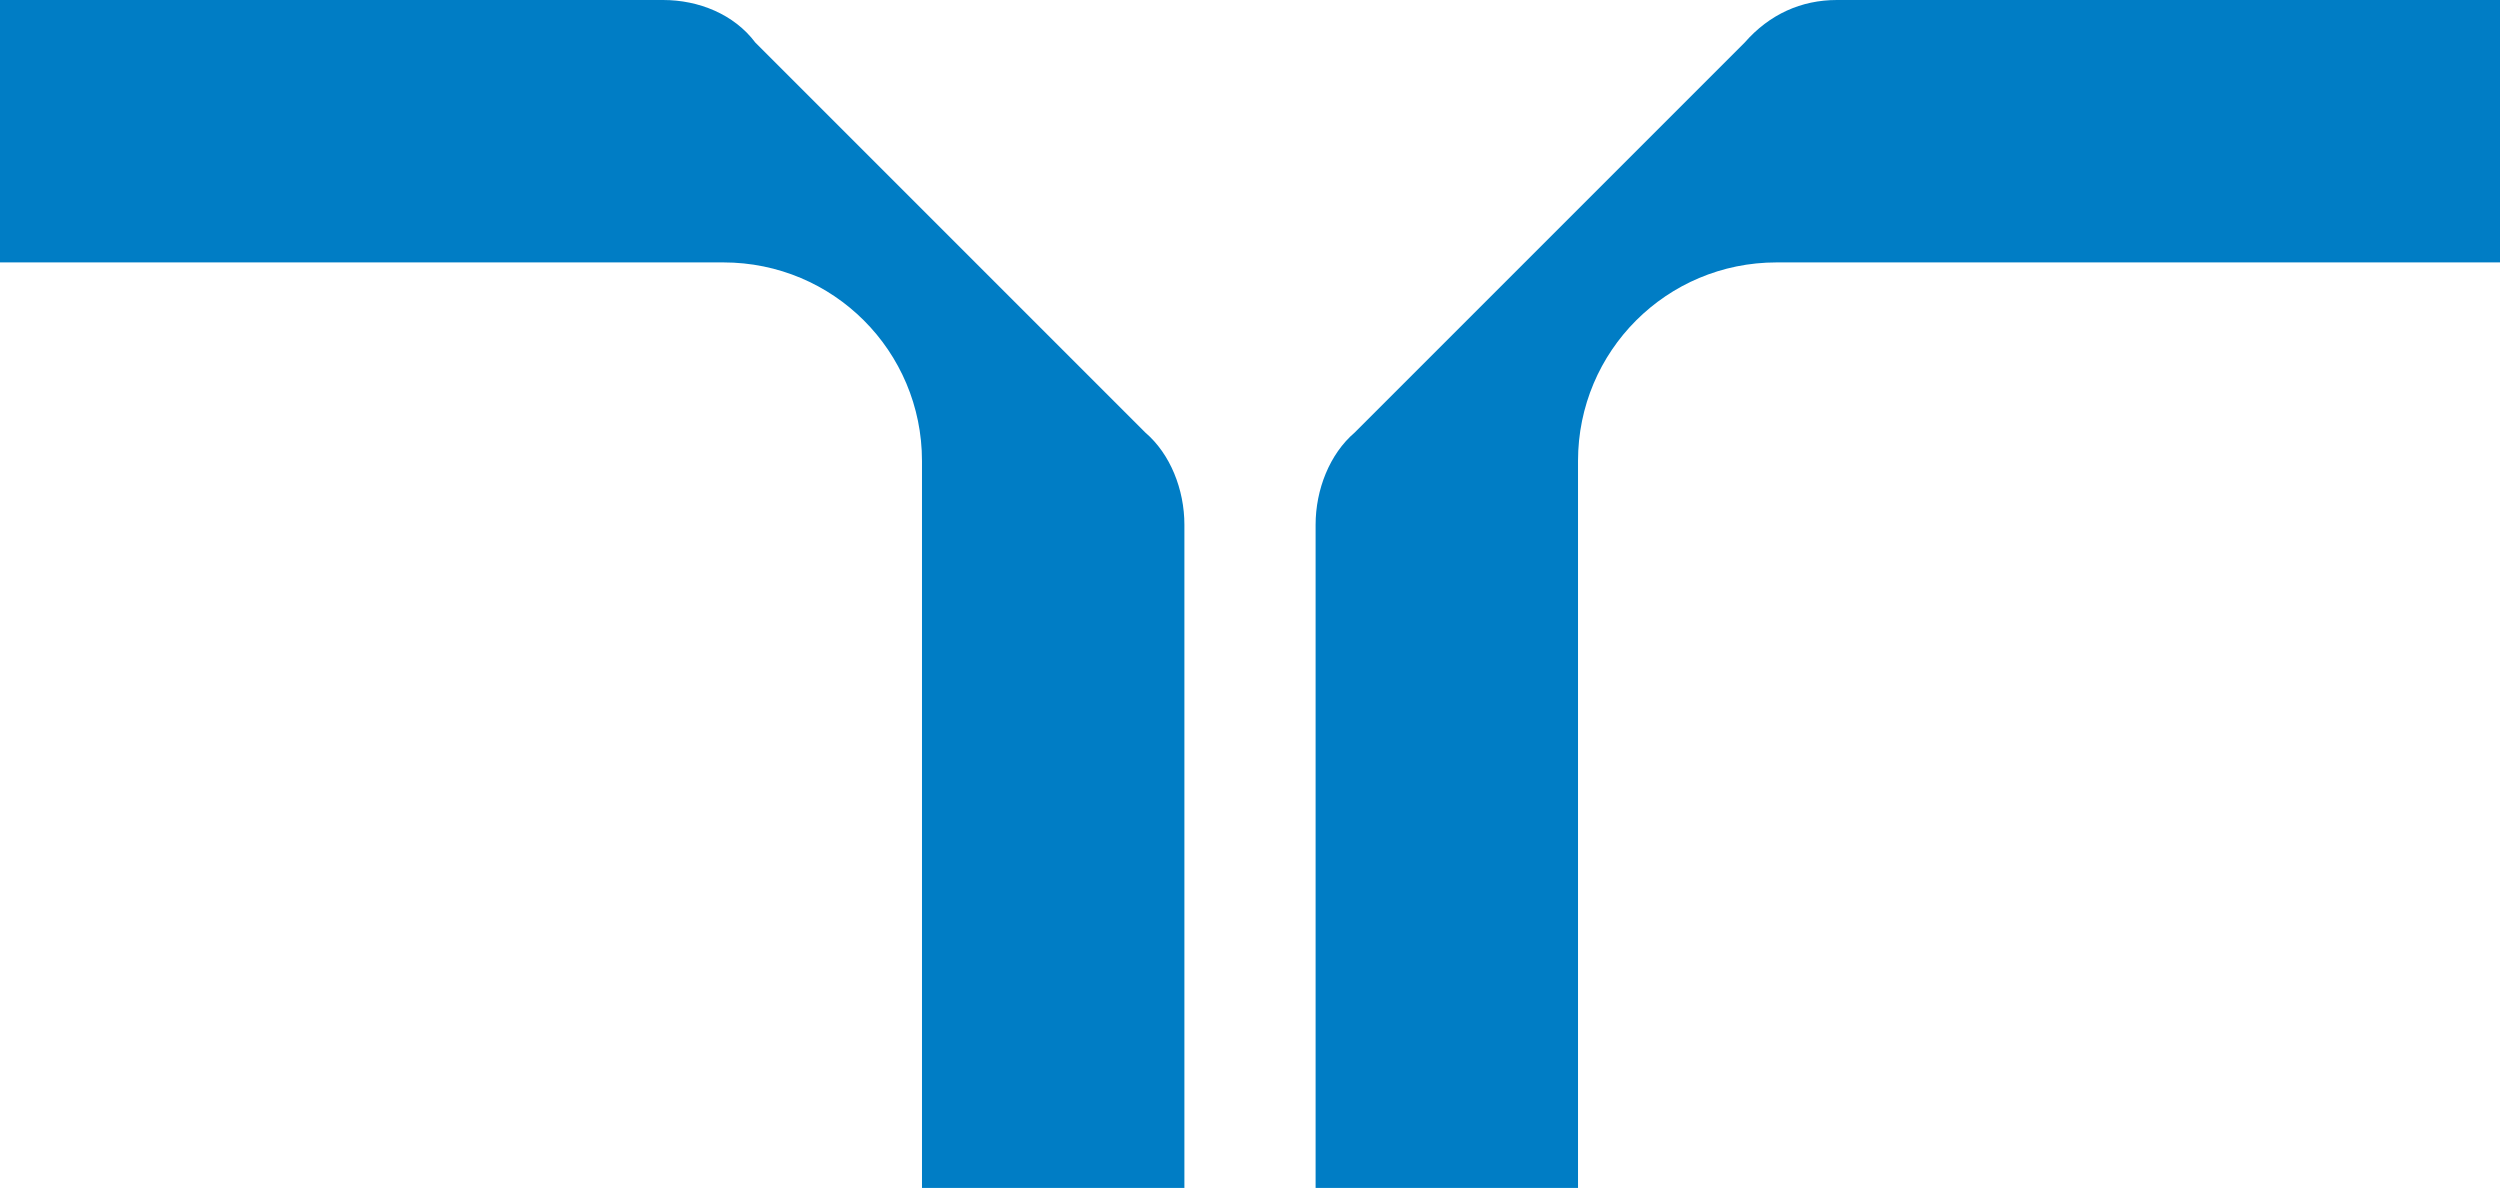
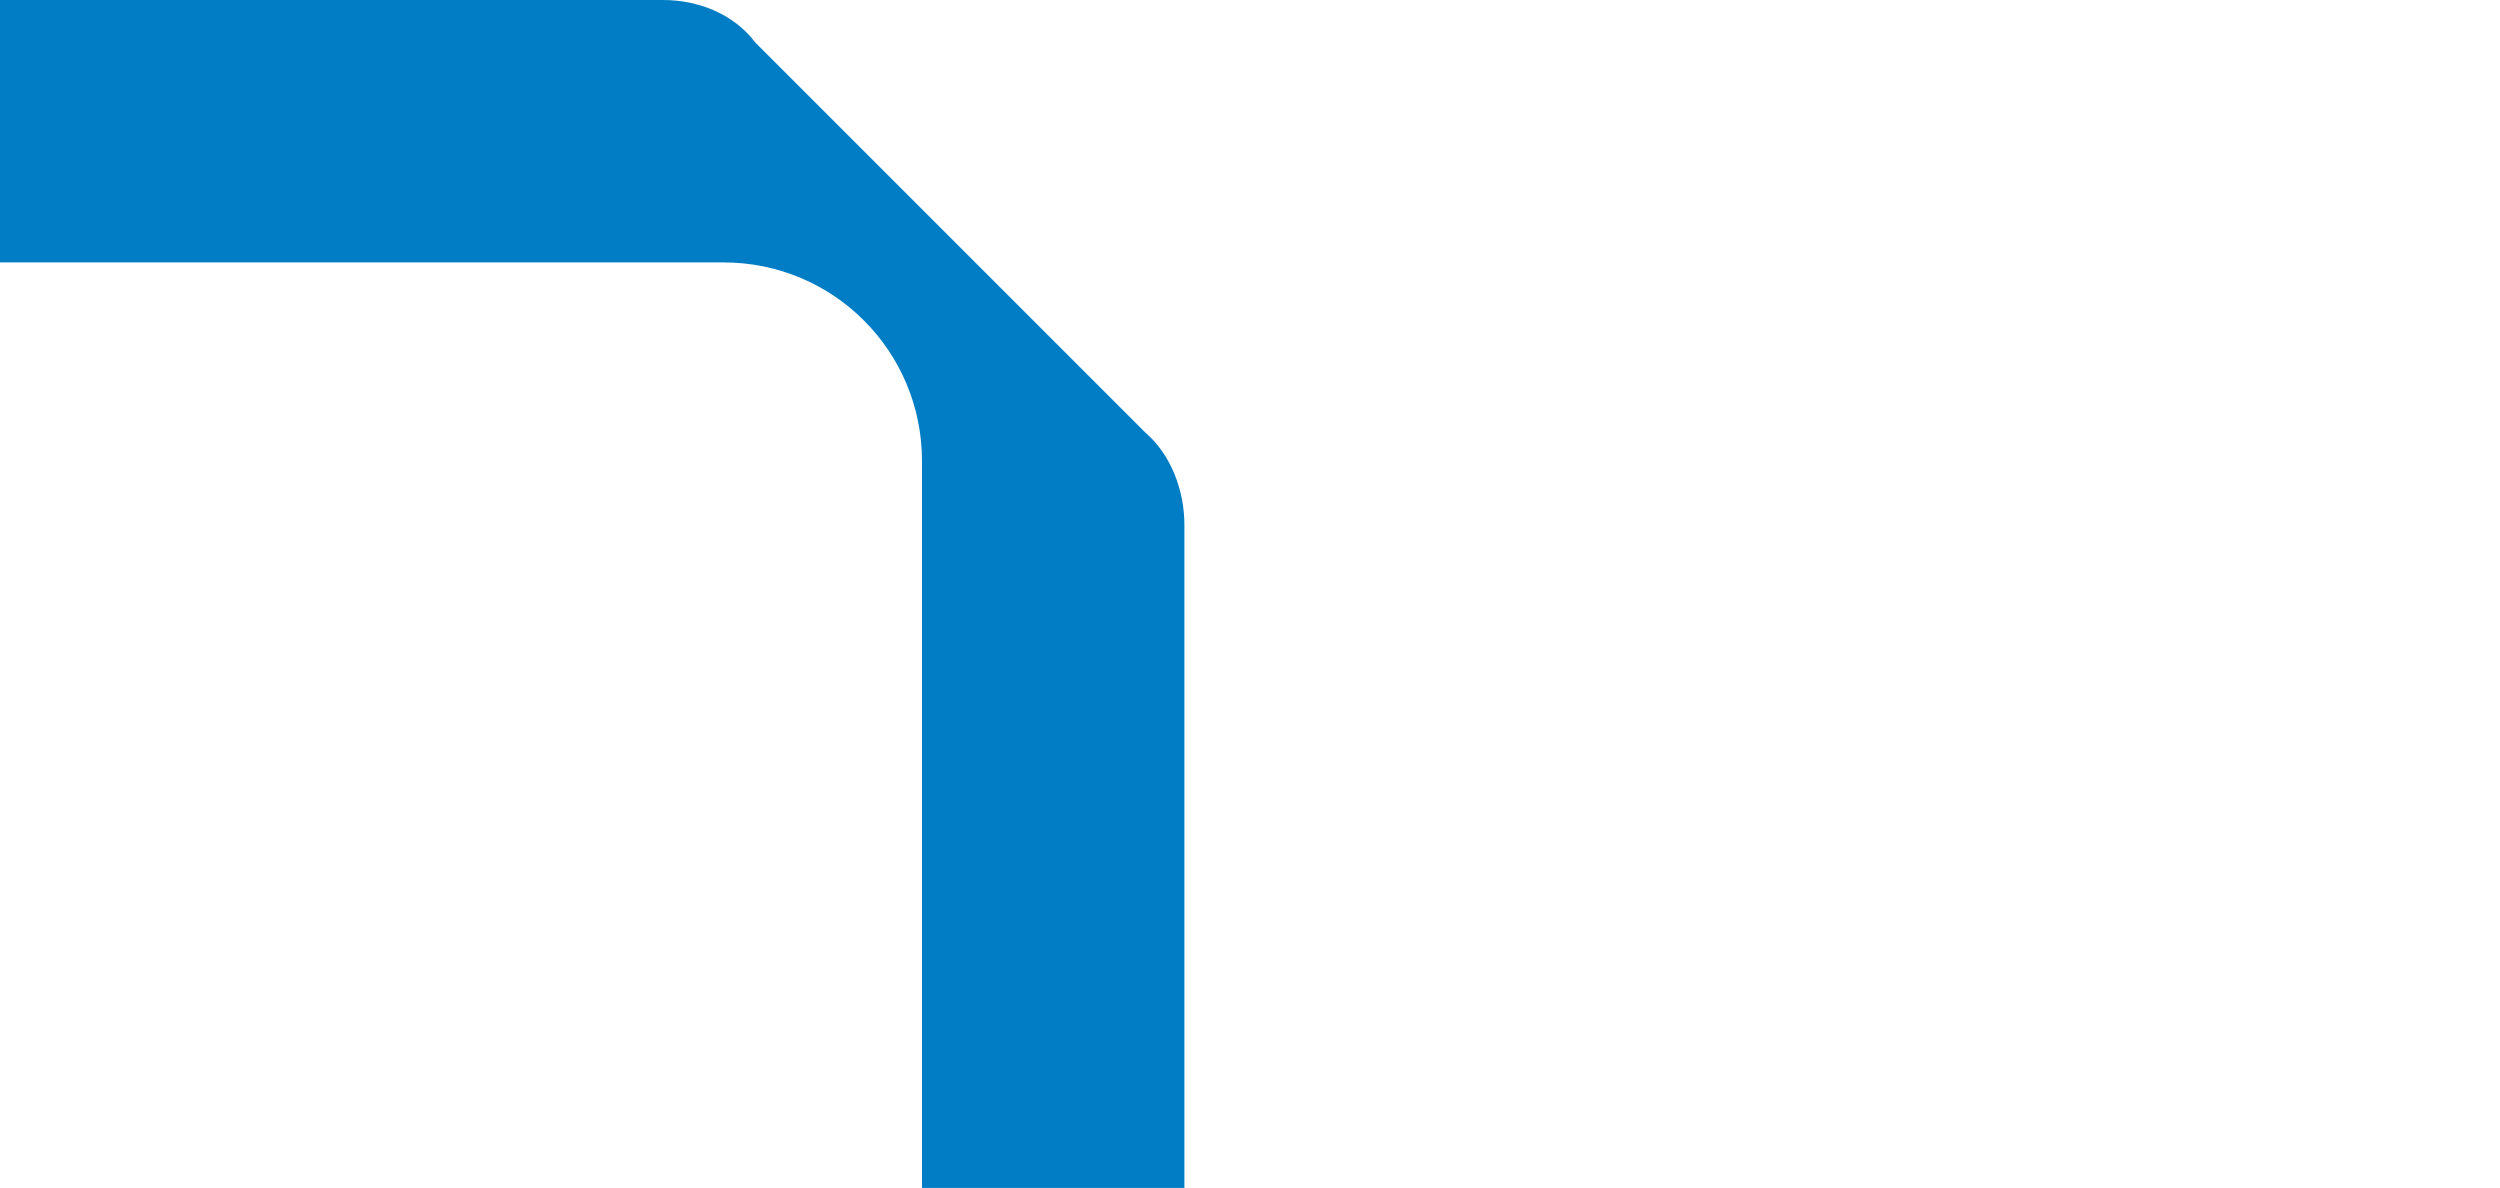
<svg xmlns="http://www.w3.org/2000/svg" version="1.1" id="Layer_1" x="0px" y="0px" viewBox="0 0 70.5 33.5" style="enable-background:new 0 0 70.5 33.5;" xml:space="preserve">
  <style type="text/css">
  .st0{fill:#007DC5;}
 </style>
  <g>
    <path class="st0" d="M26,33.5h7.4V14.8c0-1-0.4-2-1.1-2.6l-11-11C20.7,0.4,19.7,0,18.7,0H0v7.4h20.4c3.1,0,5.6,2.5,5.6,5.6V33.5z">
  </path>
-     <path class="st0" d="M44.5,33.5h-7.4V14.8c0-1,0.4-2,1.1-2.6l11-11C49.9,0.4,50.8,0,51.8,0h18.7v7.4H50.1c-3.1,0-5.6,2.5-5.6,5.6   V33.5z">
-   </path>
  </g>
</svg>